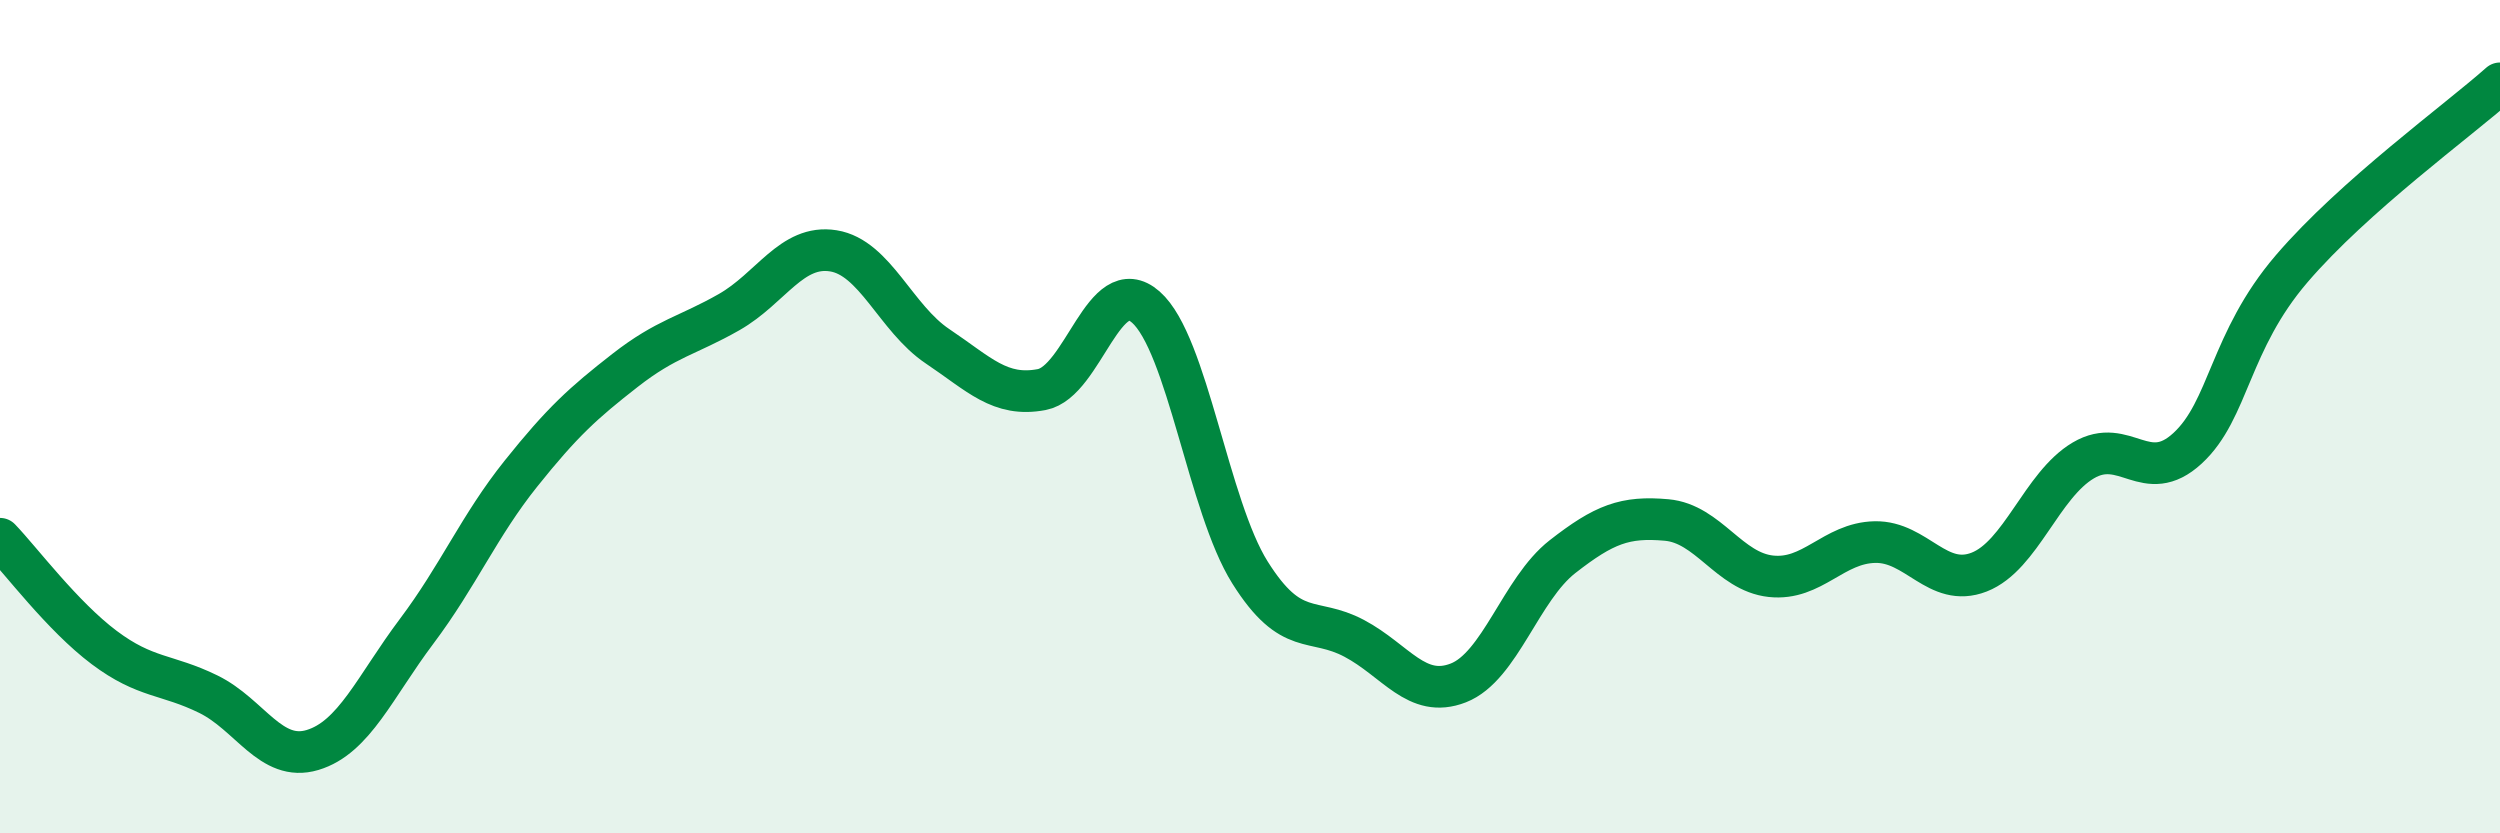
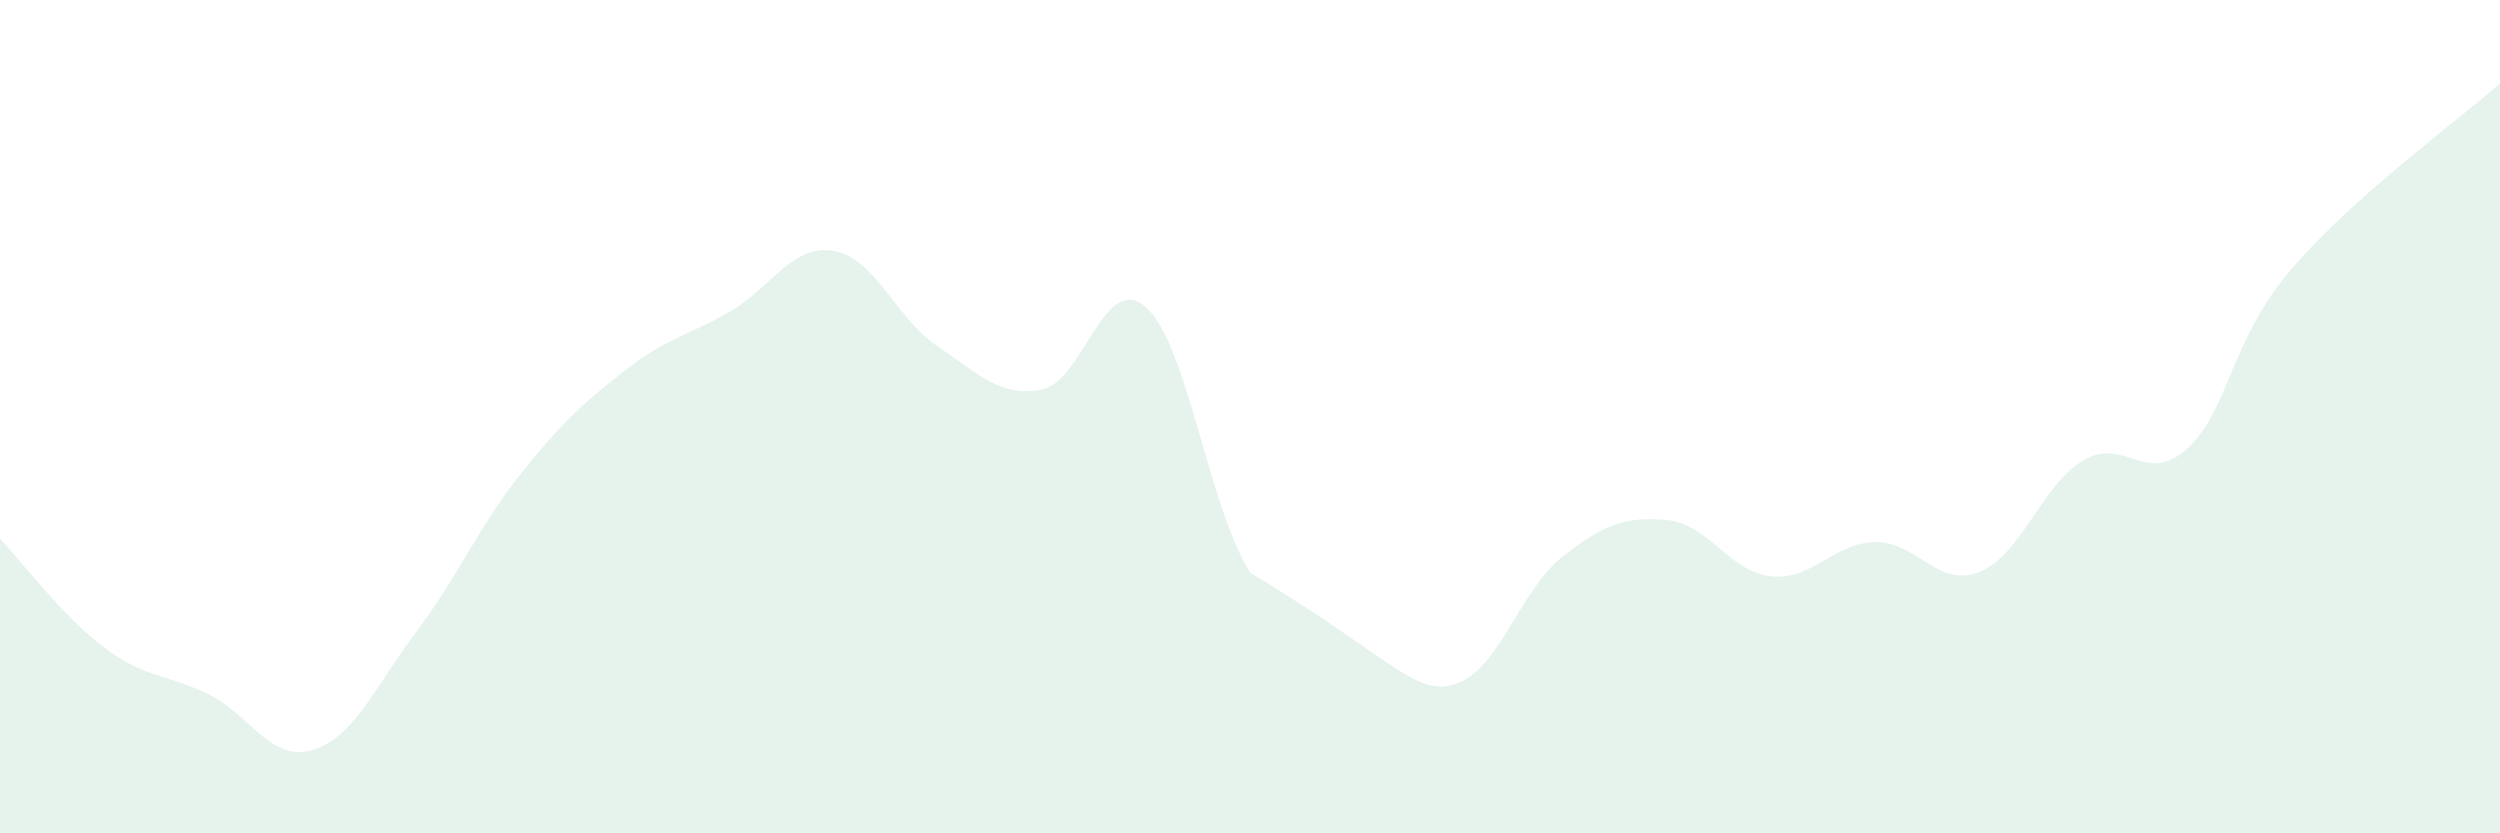
<svg xmlns="http://www.w3.org/2000/svg" width="60" height="20" viewBox="0 0 60 20">
-   <path d="M 0,12.93 C 0.5,13.45 1.5,14.79 2.5,15.54 C 3.5,16.29 4,16.17 5,16.66 C 6,17.15 6.5,18.3 7.5,18 C 8.5,17.7 9,16.48 10,15.15 C 11,13.82 11.5,12.62 12.5,11.37 C 13.5,10.12 14,9.67 15,8.89 C 16,8.11 16.5,8.06 17.5,7.49 C 18.5,6.92 19,5.86 20,6.02 C 21,6.18 21.5,7.64 22.5,8.31 C 23.5,8.98 24,9.54 25,9.35 C 26,9.16 26.5,6.49 27.5,7.37 C 28.5,8.25 29,12.15 30,13.74 C 31,15.33 31.5,14.79 32.5,15.32 C 33.5,15.85 34,16.78 35,16.39 C 36,16 36.5,14.14 37.5,13.36 C 38.5,12.58 39,12.39 40,12.48 C 41,12.57 41.5,13.72 42.5,13.83 C 43.5,13.94 44,13.03 45,13.01 C 46,12.99 46.5,14.12 47.5,13.73 C 48.5,13.34 49,11.64 50,11.05 C 51,10.46 51.5,11.68 52.5,10.76 C 53.5,9.84 53.5,8.2 55,6.45 C 56.5,4.7 59,2.89 60,2L60 20L0 20Z" fill="#008740" opacity="0.1" stroke-linecap="round" stroke-linejoin="round" />
-   <path d="M 0,12.93 C 0.5,13.45 1.5,14.79 2.5,15.54 C 3.5,16.29 4,16.17 5,16.66 C 6,17.15 6.5,18.3 7.5,18 C 8.5,17.7 9,16.48 10,15.15 C 11,13.82 11.5,12.62 12.5,11.37 C 13.5,10.12 14,9.67 15,8.89 C 16,8.11 16.5,8.06 17.5,7.49 C 18.5,6.92 19,5.86 20,6.02 C 21,6.18 21.5,7.64 22.5,8.31 C 23.5,8.98 24,9.54 25,9.35 C 26,9.16 26.5,6.49 27.5,7.37 C 28.5,8.25 29,12.15 30,13.74 C 31,15.33 31.5,14.79 32.5,15.32 C 33.5,15.85 34,16.78 35,16.39 C 36,16 36.5,14.14 37.5,13.36 C 38.5,12.58 39,12.39 40,12.48 C 41,12.57 41.5,13.72 42.5,13.83 C 43.5,13.94 44,13.03 45,13.01 C 46,12.99 46.5,14.12 47.5,13.73 C 48.5,13.34 49,11.64 50,11.05 C 51,10.46 51.5,11.68 52.5,10.76 C 53.5,9.84 53.5,8.2 55,6.45 C 56.5,4.7 59,2.89 60,2" stroke="#008740" stroke-width="1" fill="none" stroke-linecap="round" stroke-linejoin="round" />
+   <path d="M 0,12.93 C 0.5,13.45 1.5,14.79 2.5,15.54 C 3.5,16.29 4,16.17 5,16.66 C 6,17.15 6.5,18.3 7.5,18 C 8.5,17.7 9,16.48 10,15.15 C 11,13.82 11.5,12.62 12.5,11.37 C 13.5,10.12 14,9.67 15,8.89 C 16,8.11 16.5,8.06 17.5,7.49 C 18.5,6.92 19,5.86 20,6.02 C 21,6.18 21.5,7.64 22.5,8.31 C 23.5,8.98 24,9.54 25,9.35 C 26,9.16 26.5,6.49 27.5,7.37 C 28.5,8.25 29,12.15 30,13.74 C 33.5,15.85 34,16.78 35,16.39 C 36,16 36.5,14.14 37.5,13.36 C 38.5,12.58 39,12.39 40,12.48 C 41,12.57 41.5,13.72 42.5,13.83 C 43.5,13.94 44,13.03 45,13.01 C 46,12.99 46.5,14.12 47.5,13.73 C 48.5,13.34 49,11.64 50,11.05 C 51,10.46 51.5,11.68 52.5,10.76 C 53.5,9.84 53.5,8.2 55,6.45 C 56.5,4.7 59,2.89 60,2L60 20L0 20Z" fill="#008740" opacity="0.1" stroke-linecap="round" stroke-linejoin="round" />
</svg>